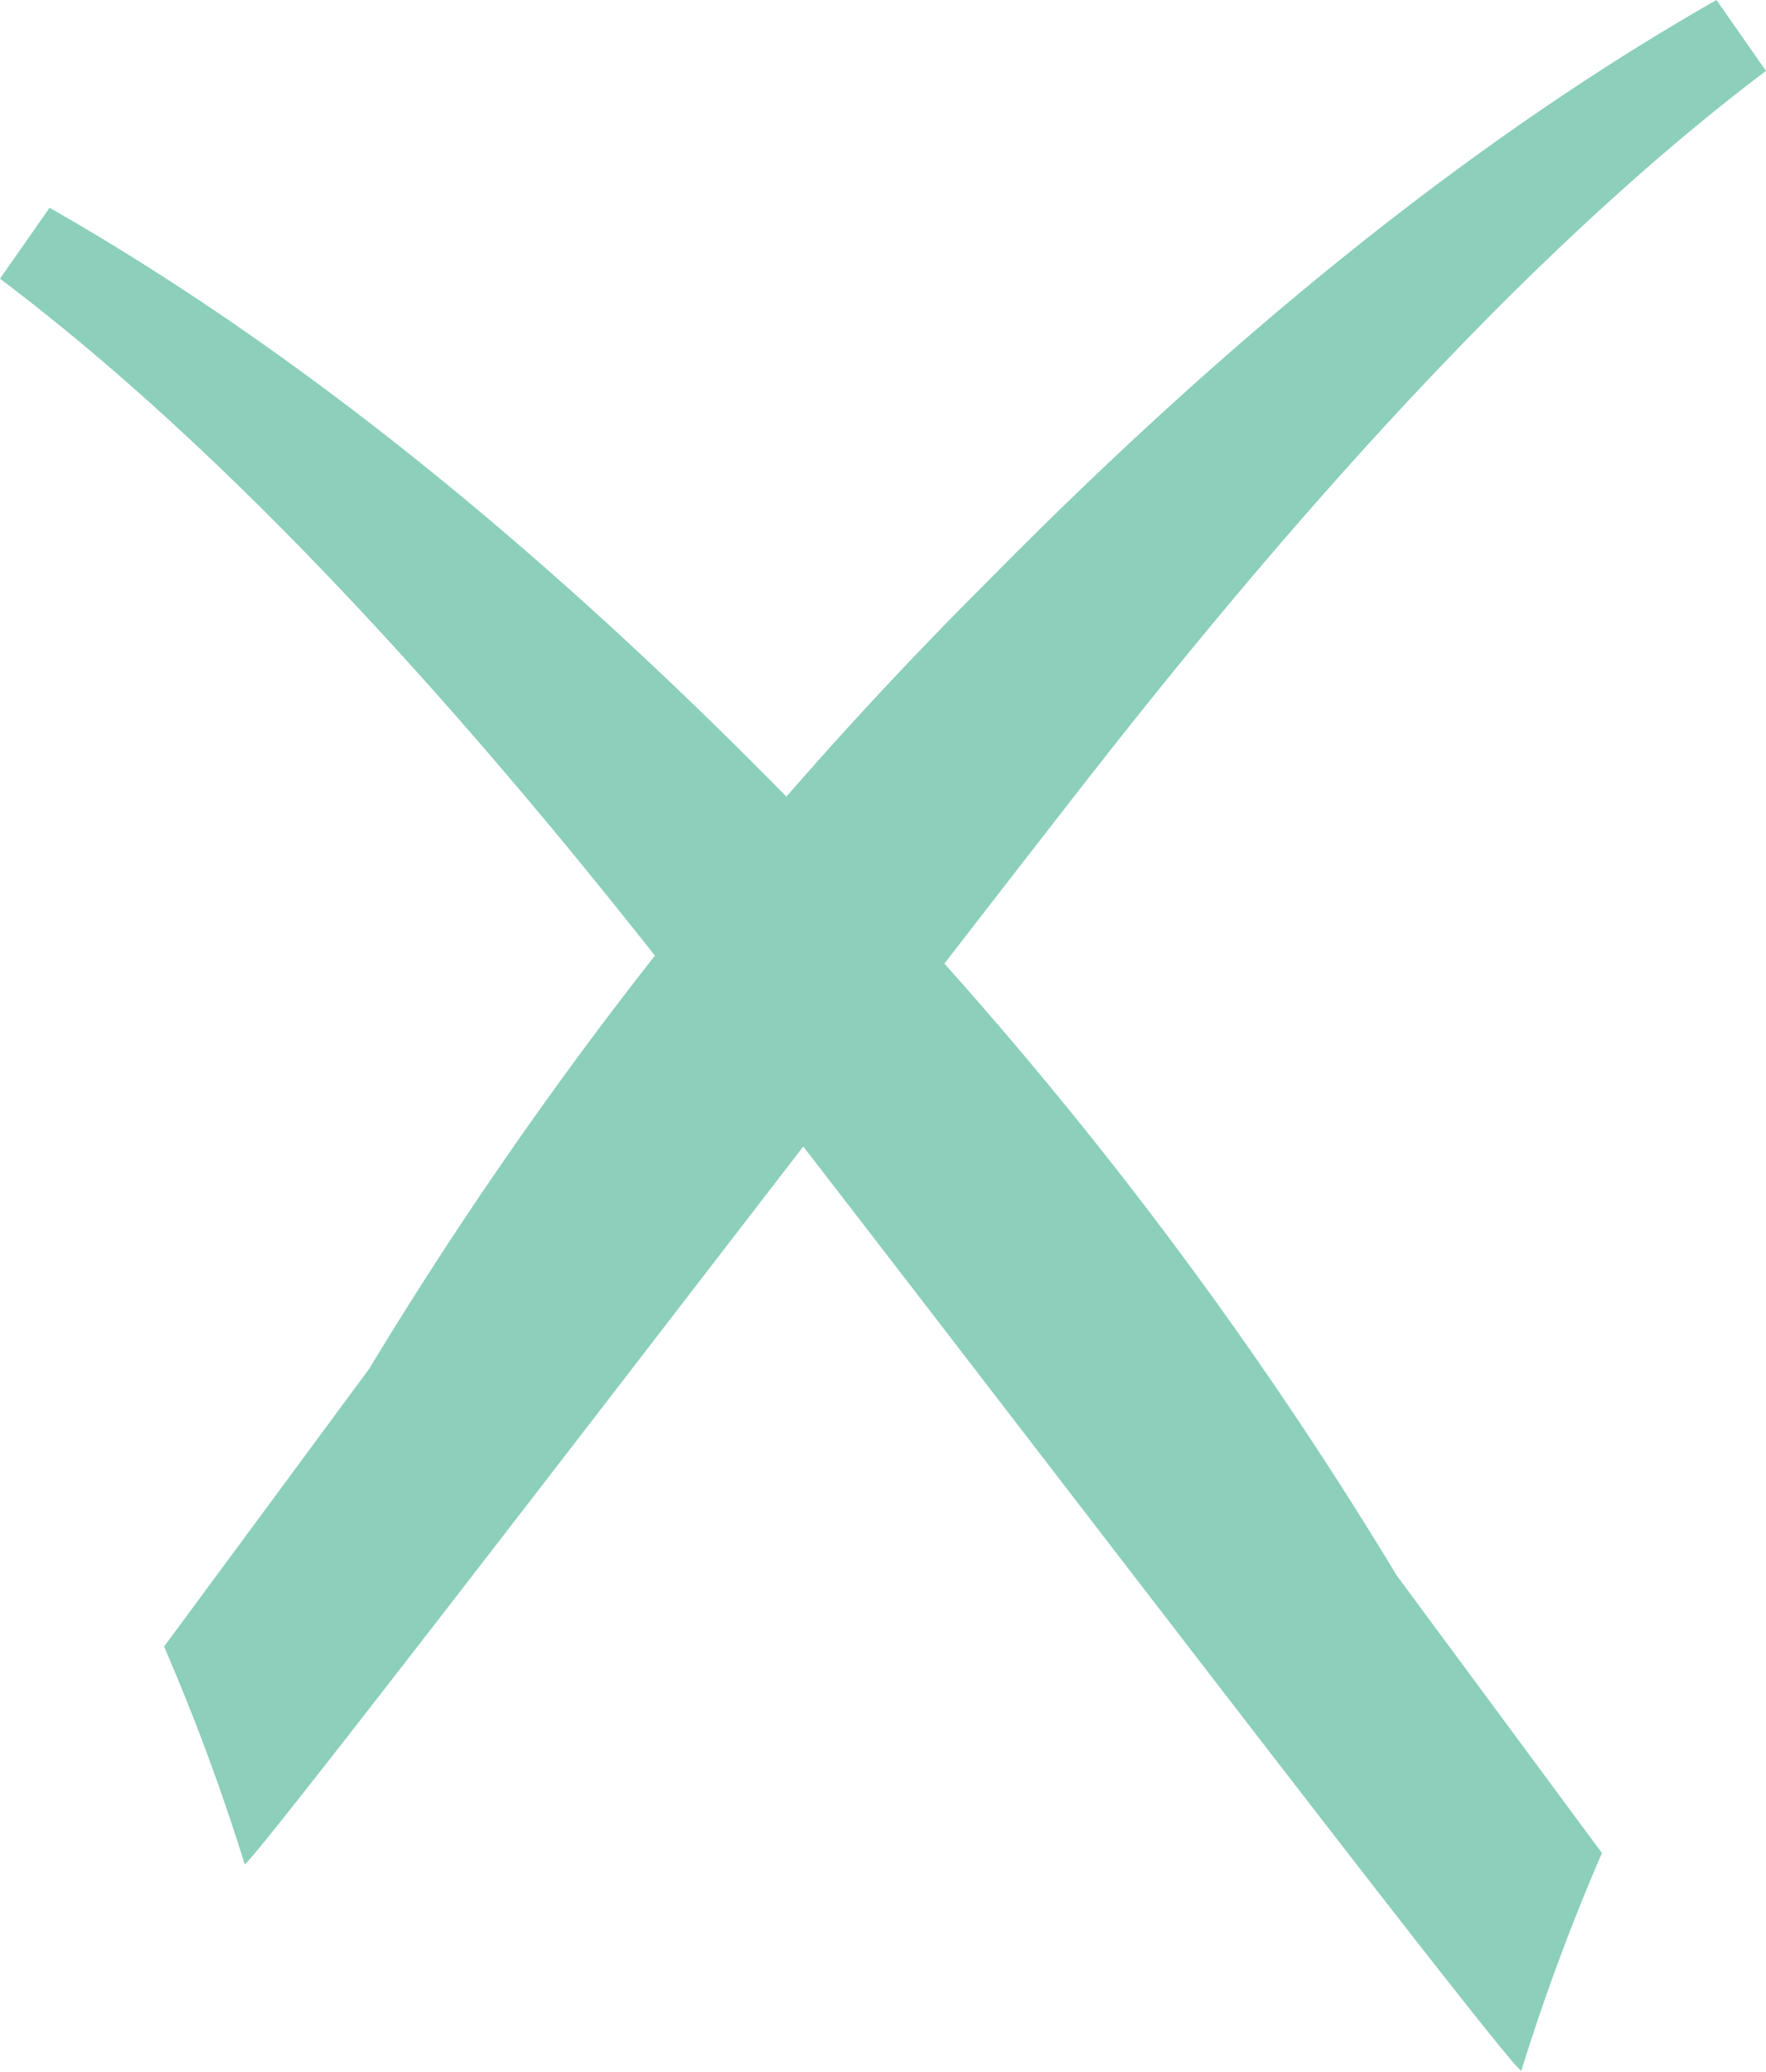
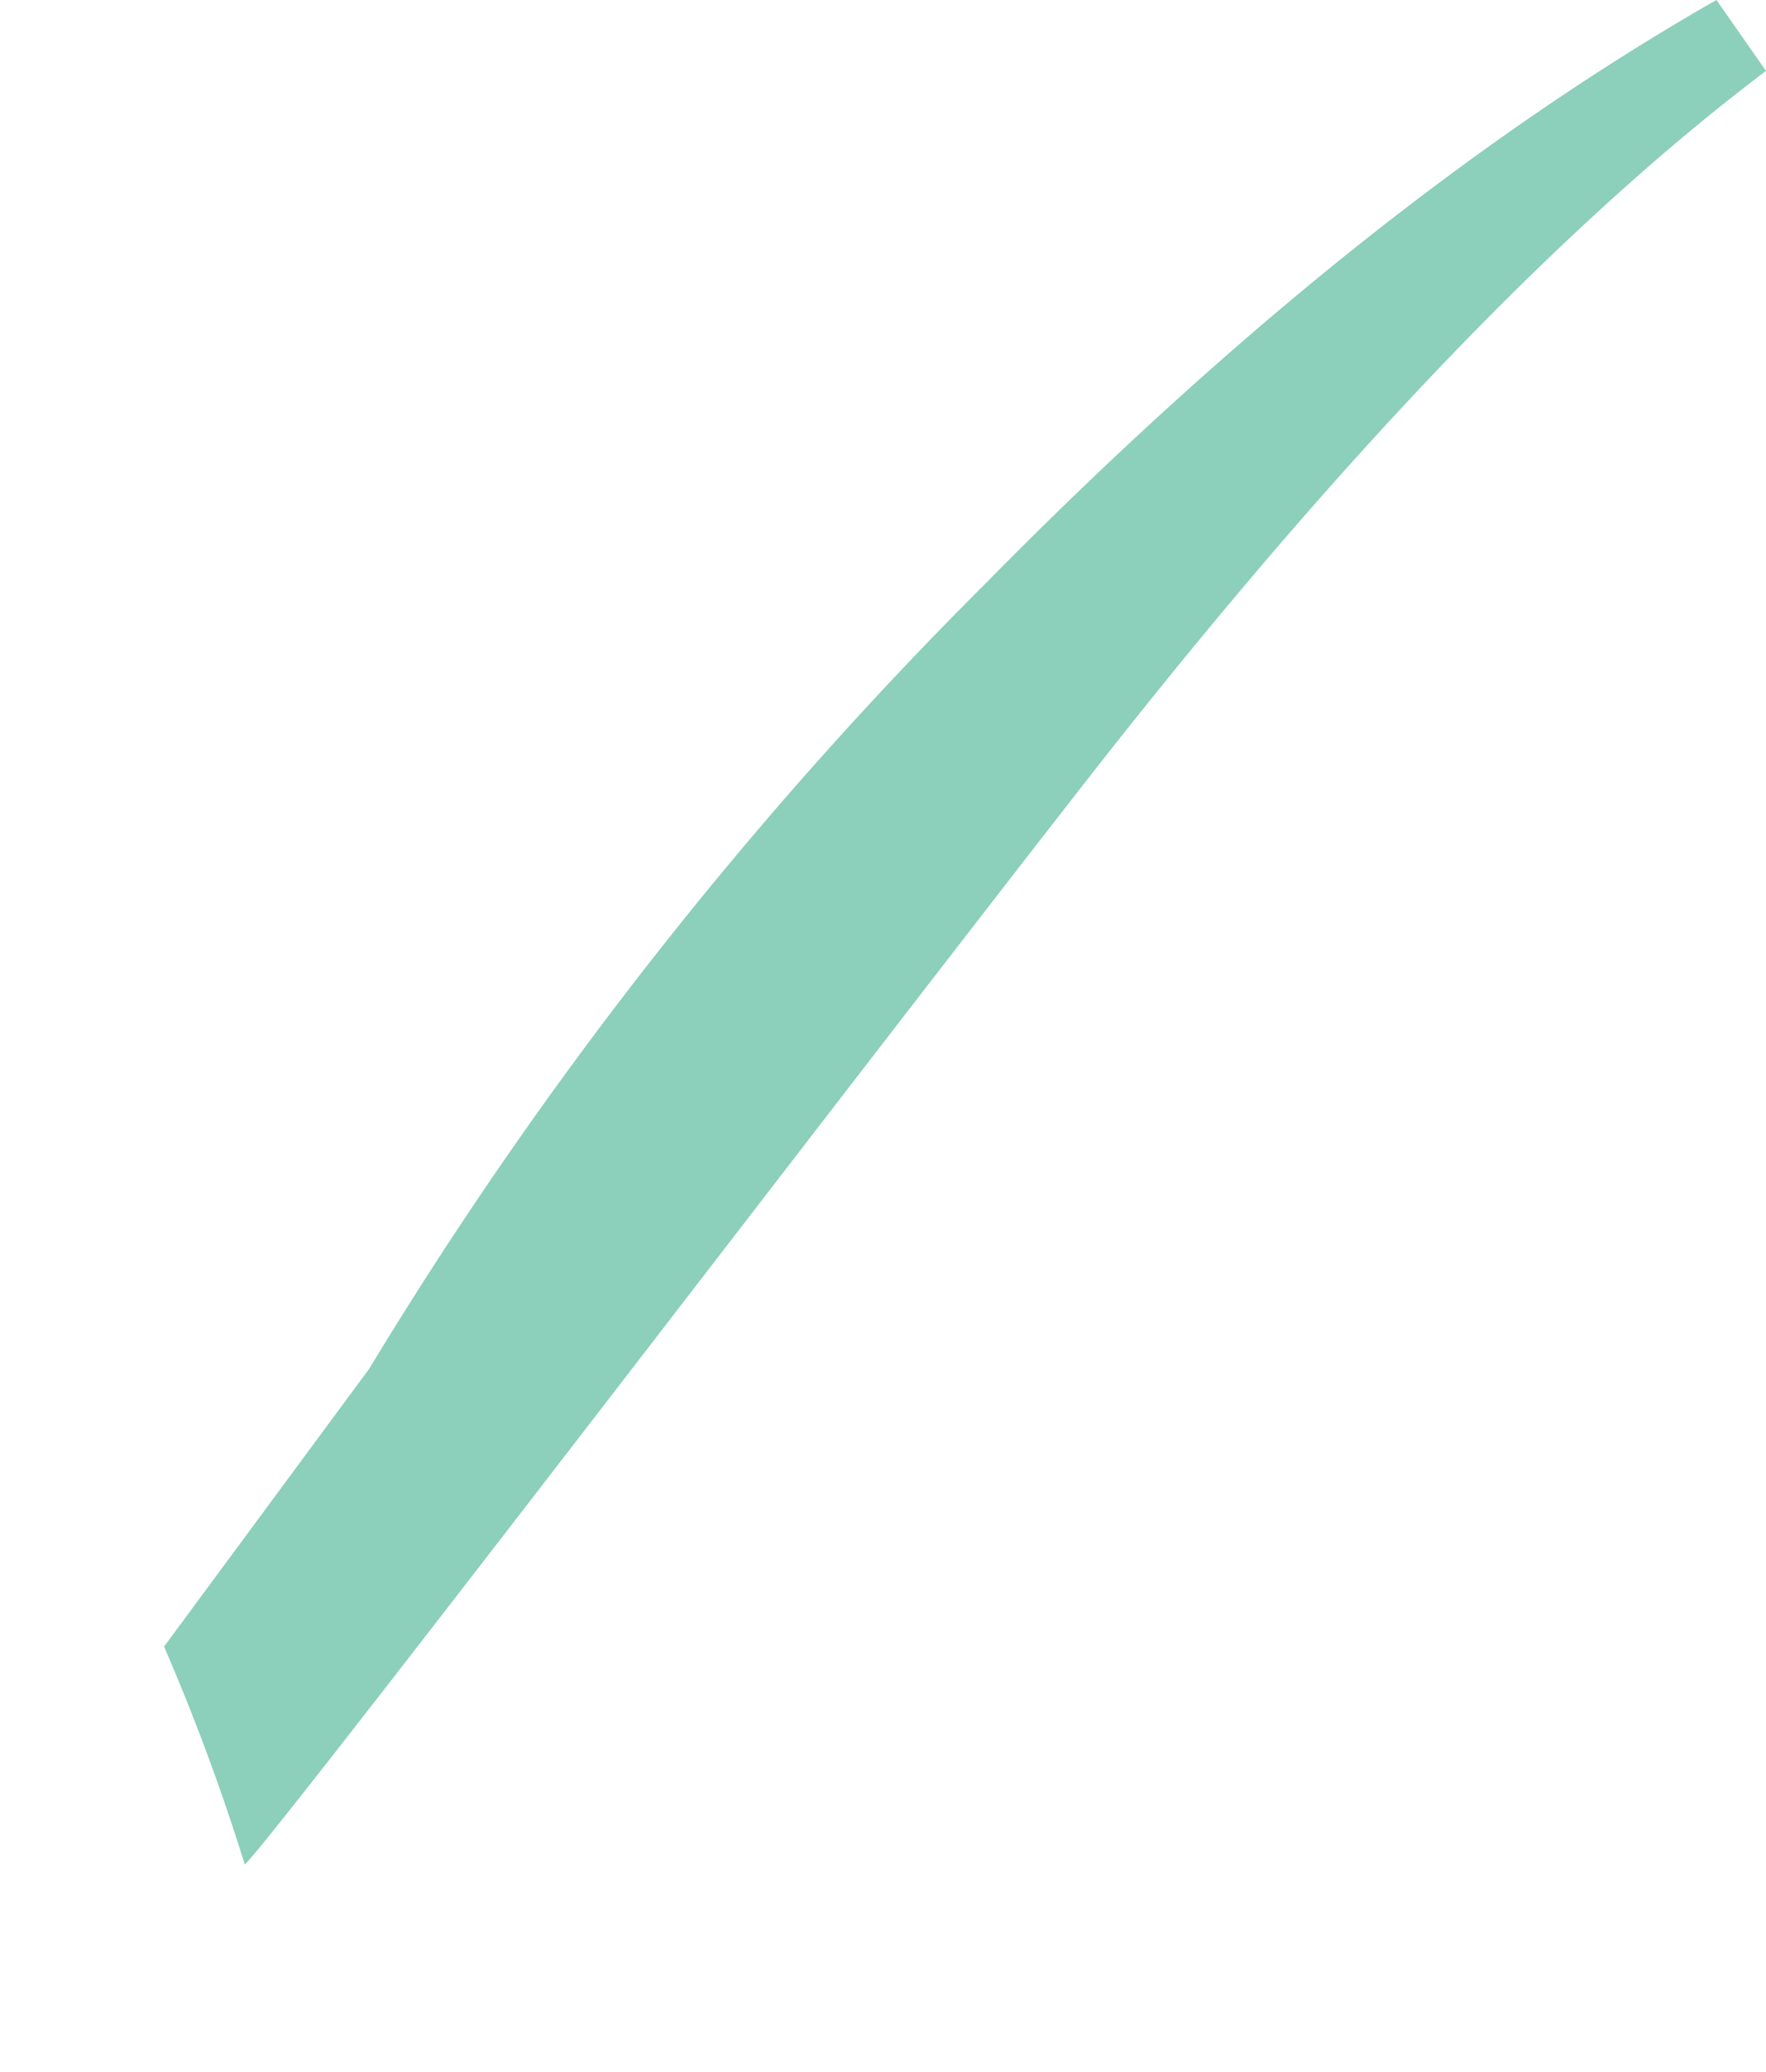
<svg xmlns="http://www.w3.org/2000/svg" viewBox="0 0 53.82 63.13">
  <title>Ico_X</title>
  <g id="X">
    <path d="M52.31,0l1.51,2.16Q44.6,9.11,33.29,23.55C25.76,33.18,8.41,55.91,7.46,56.8A66,66,0,0,0,5,50.16l6.25-8.46A125.65,125.65,0,0,1,30,17.81Q41.4,6.22,52.31,0Z" style="fill: #8ccfba" />
-     <path d="M23.85,24.15A125,125,0,0,1,42.57,48l6.25,8.45a66,66,0,0,0-2.46,6.64c-1-.89-18.3-23.62-25.83-33.25S6.15,13.12,0,8.49L1.51,6.33Q12.42,12.54,23.85,24.15Z" style="fill: #8ccfba" />
  </g>
</svg>